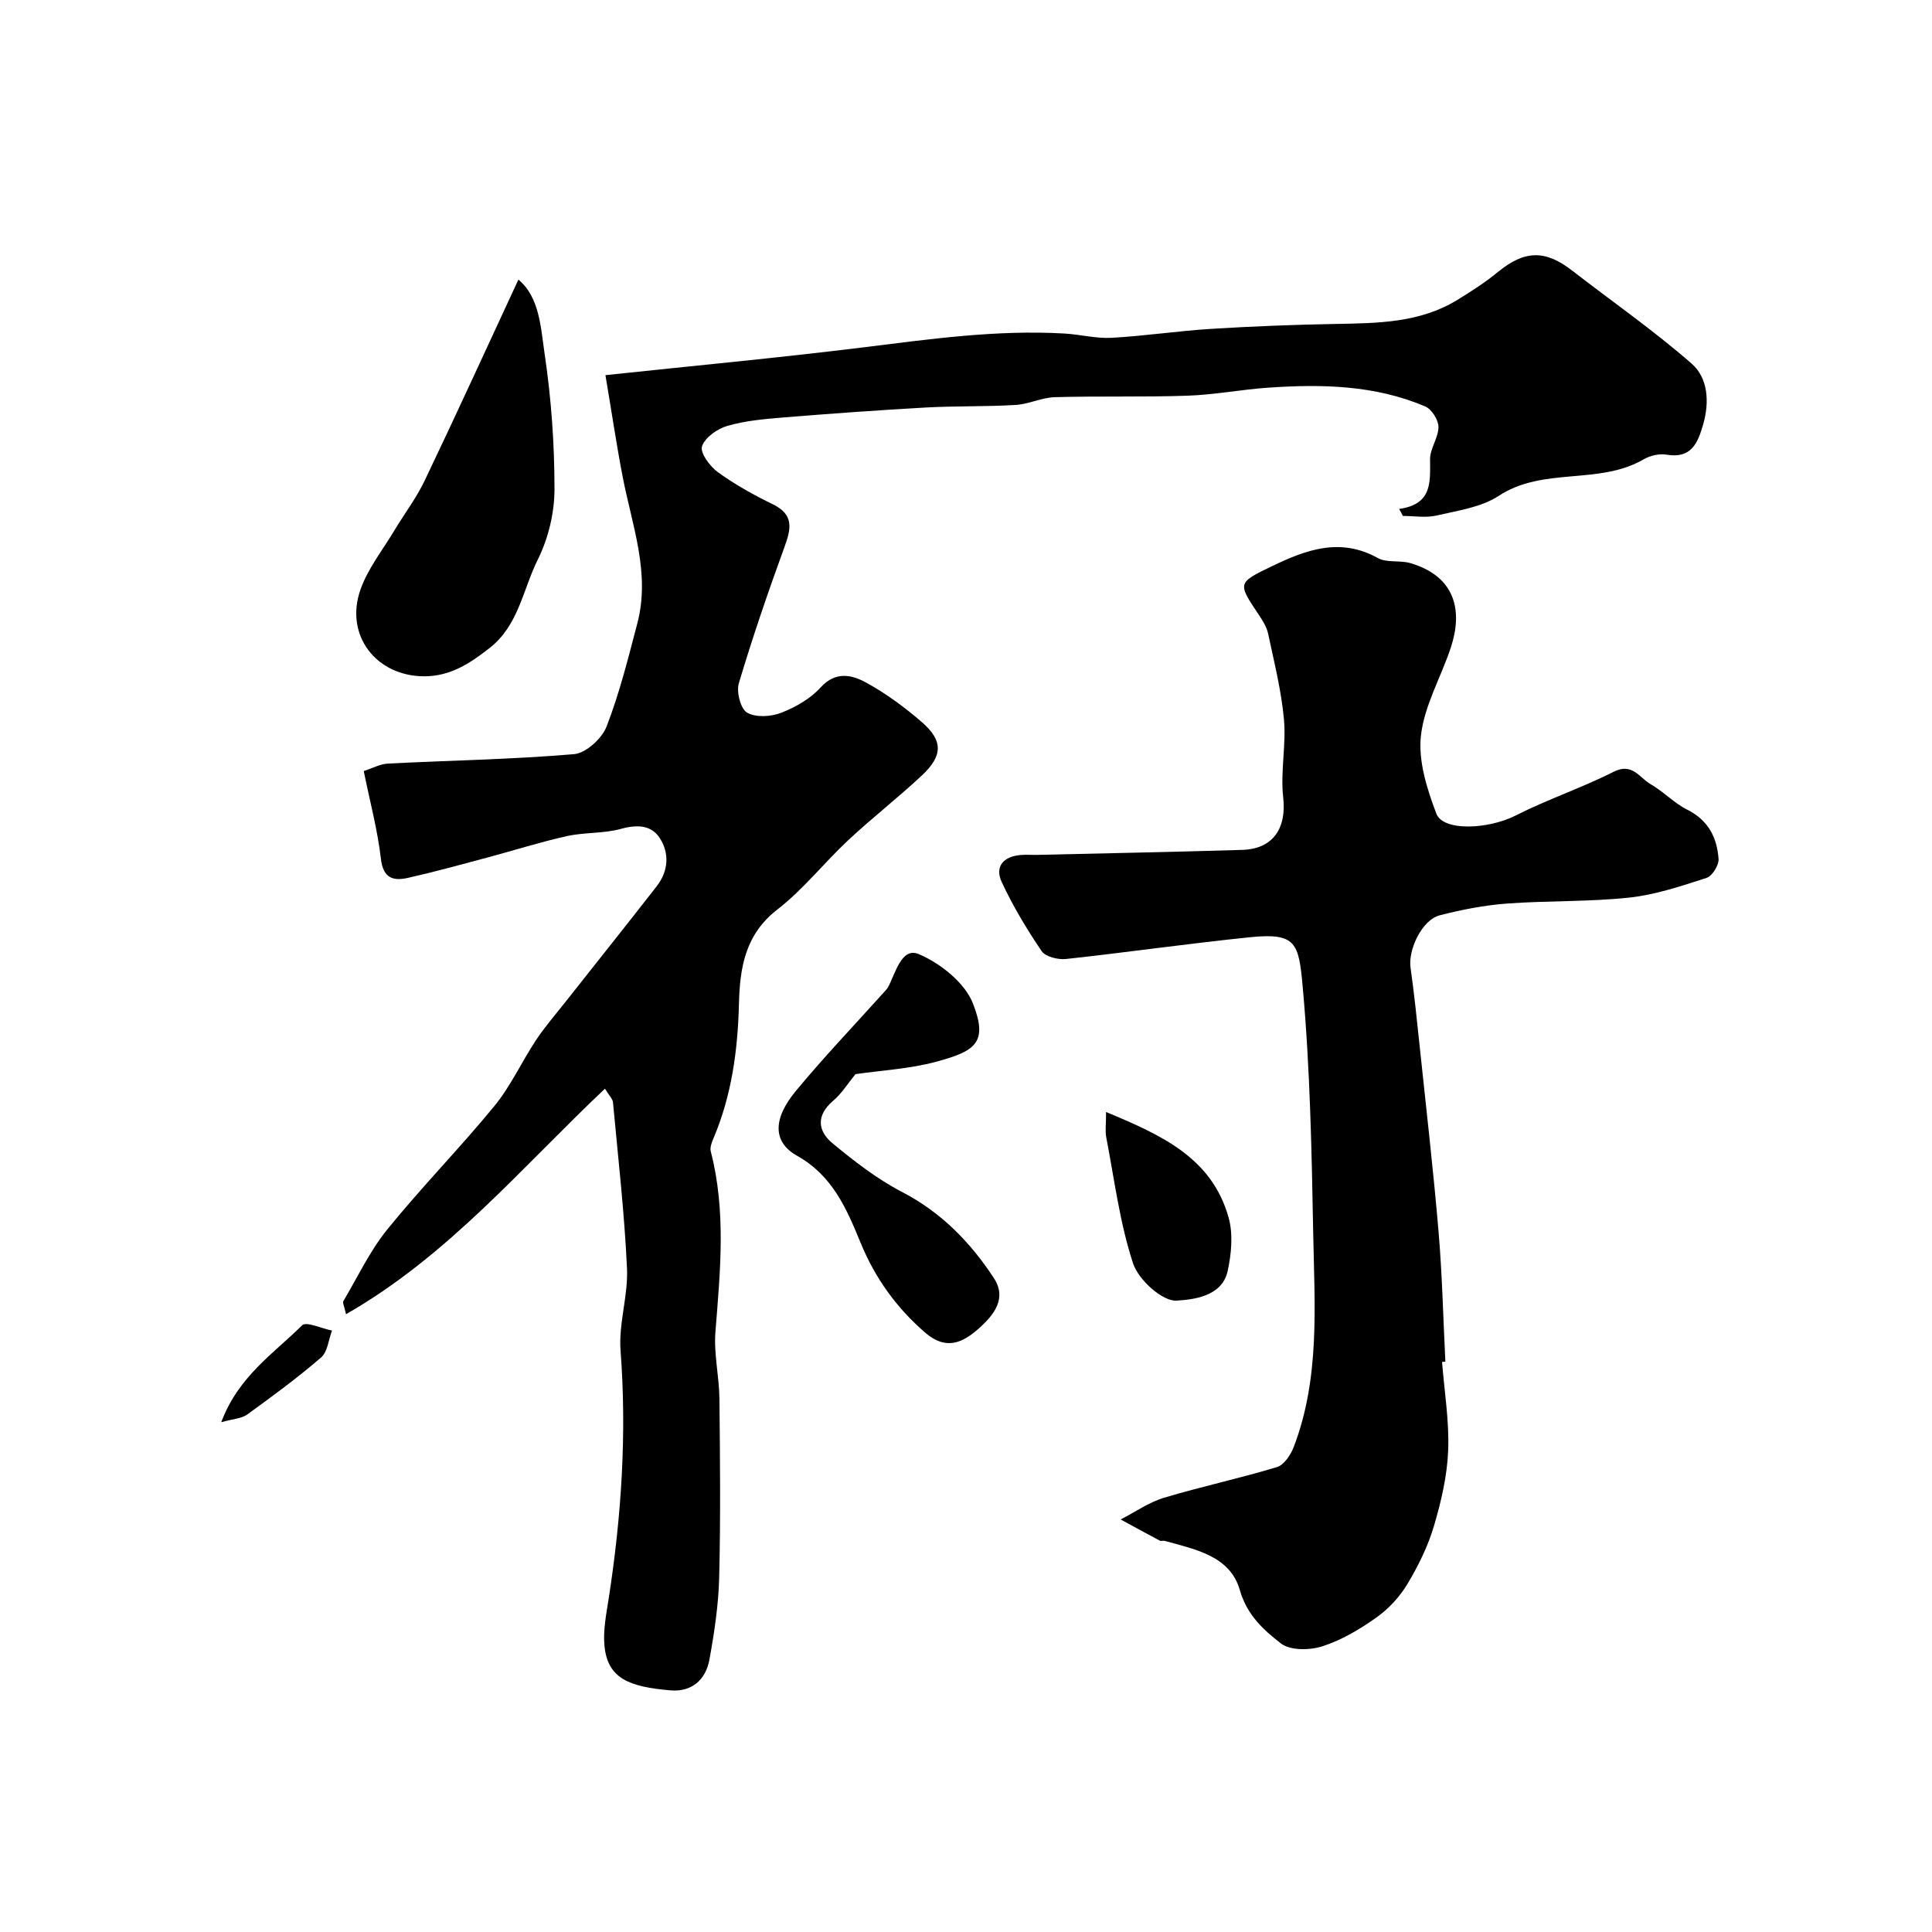
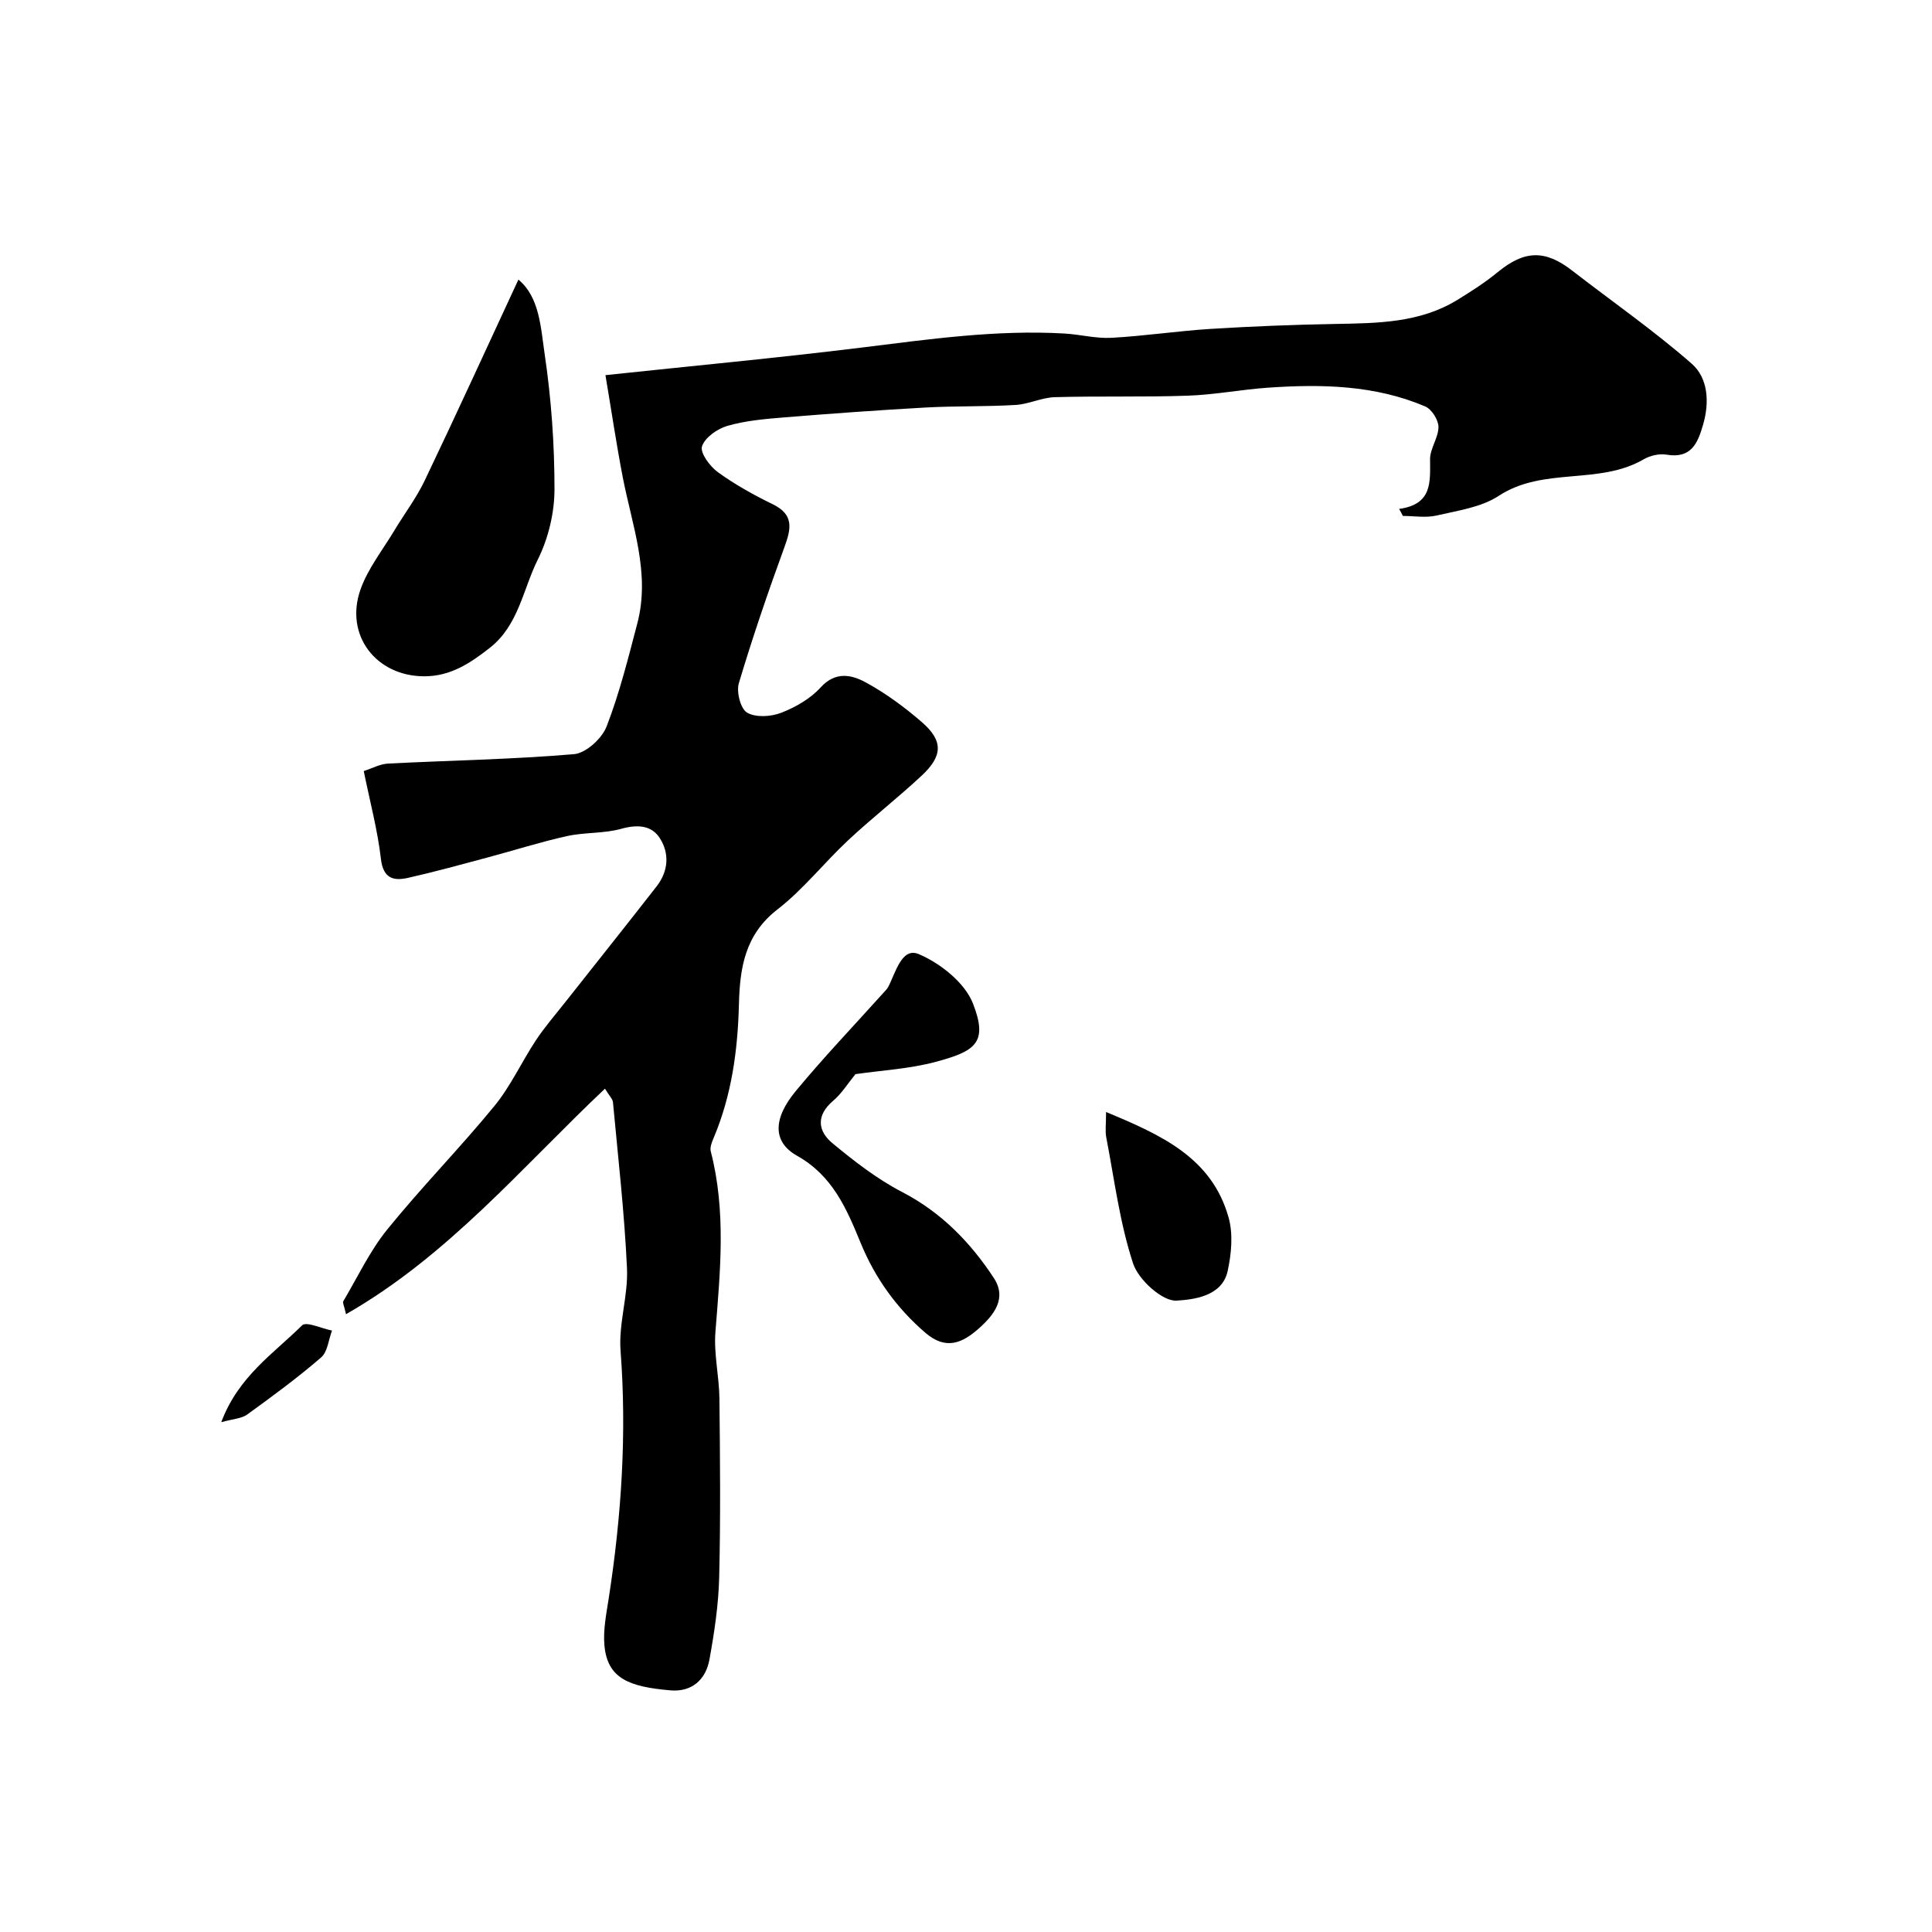
<svg xmlns="http://www.w3.org/2000/svg" enable-background="new 0 0 400 400" viewBox="0 0 400 400">
  <g fill="#000001">
    <path d="m289.67 105.37c6.94-.97 6.42-5.6 6.41-10.31 0-2.22 1.74-4.45 1.74-6.67-.01-1.46-1.41-3.67-2.74-4.24-10.41-4.43-21.43-4.65-32.49-3.89-5.56.38-11.08 1.47-16.65 1.66-9.18.32-18.39.05-27.57.31-2.71.08-5.37 1.45-8.09 1.61-6.19.37-12.42.19-18.62.53-9.82.55-19.64 1.26-29.45 2.06-3.9.32-7.87.66-11.6 1.74-2.09.6-4.67 2.41-5.27 4.25-.43 1.33 1.64 4.15 3.29 5.34 3.55 2.57 7.44 4.73 11.38 6.65 4.41 2.15 3.79 5.06 2.41 8.83-3.4 9.32-6.61 18.71-9.45 28.21-.54 1.8.35 5.29 1.7 6.09 1.79 1.05 4.94.86 7.05.04 2.98-1.15 6.05-2.91 8.17-5.24 3.1-3.41 6.43-2.65 9.37-1.05 4.13 2.25 8 5.11 11.57 8.19 4.47 3.87 4.41 6.99-.02 11.12-4.93 4.6-10.28 8.76-15.21 13.37-4.99 4.66-9.28 10.17-14.64 14.32-6.71 5.2-7.78 12.06-7.97 19.58-.24 9.53-1.49 18.86-5.24 27.73-.37.87-.81 1.97-.59 2.8 3.21 12.4 1.95 24.85.96 37.37-.36 4.54.78 9.18.83 13.79.13 12.33.25 24.67-.05 37-.14 5.7-1 11.42-2.02 17.04-.76 4.17-3.65 6.75-8.08 6.37-8.47-.73-13.03-2.4-13.66-9.29-.29-3.2.39-6.53.89-9.76 2.63-17.01 3.76-34.04 2.45-51.27-.43-5.63 1.6-11.42 1.33-17.09-.53-11.47-1.84-22.9-2.9-34.33-.07-.72-.78-1.38-1.66-2.83-17.22 16.26-32.4 34.55-53.61 46.69-.4-1.79-.74-2.38-.57-2.67 2.96-5 5.47-10.37 9.09-14.85 7.1-8.77 15.04-16.85 22.19-25.57 3.38-4.12 5.64-9.14 8.61-13.63 1.8-2.72 3.95-5.2 5.98-7.77 6.34-8.04 12.74-16.04 19.03-24.12 2.44-3.14 2.67-6.86.59-10.02-1.75-2.66-4.68-2.77-7.96-1.86-3.59 1-7.52.69-11.19 1.5-5.52 1.22-10.92 2.95-16.39 4.41-5.5 1.47-10.99 2.99-16.54 4.24-3.05.69-5.16.11-5.62-3.96-.68-5.92-2.25-11.73-3.55-18.15 1.74-.56 3.37-1.47 5.04-1.55 12.84-.66 25.7-.86 38.5-1.95 2.46-.21 5.77-3.23 6.73-5.71 2.68-6.9 4.48-14.17 6.37-21.36 2.75-10.47-1.11-20.34-3.04-30.39-1.29-6.71-2.29-13.47-3.56-21.01 17.64-1.88 35.42-3.54 53.12-5.72 13.92-1.72 27.8-3.71 41.88-2.9 3.28.19 6.56 1.07 9.8.89 6.87-.38 13.71-1.42 20.58-1.85 8.58-.53 17.18-.87 25.78-1.02 8.74-.16 17.46-.21 25.24-4.99 2.88-1.77 5.76-3.62 8.37-5.76 5.49-4.51 9.77-4.65 15.36-.31 8.27 6.41 16.91 12.41 24.77 19.29 3.37 2.95 3.71 7.9 2.38 12.54-1.12 3.89-2.44 7.17-7.61 6.29-1.49-.25-3.39.19-4.71.96-9.26 5.41-20.76 1.5-30.01 7.57-3.63 2.38-8.47 3.05-12.86 4.07-2.22.52-4.65.09-6.99.09-.24-.51-.51-.98-.78-1.45z" />
-     <path d="m298.56 281.98c.48 6.09 1.5 12.2 1.27 18.26-.2 5.28-1.44 10.61-2.95 15.71-1.24 4.19-3.23 8.24-5.49 12-1.6 2.66-3.88 5.14-6.41 6.93-3.44 2.44-7.22 4.69-11.2 5.97-2.61.84-6.67.9-8.59-.6-3.59-2.79-7.02-5.86-8.51-11.08-2.03-7.08-9.26-8.39-15.55-10.15-.31-.09-.73.1-.99-.04-2.72-1.44-5.41-2.92-8.12-4.39 2.98-1.53 5.81-3.54 8.96-4.49 7.74-2.33 15.68-4.01 23.41-6.36 1.47-.45 2.86-2.55 3.48-4.2 5.44-14.26 4.3-29.22 4.02-44-.32-17.05-.64-34.15-2.17-51.12-.83-9.2-1.31-11.36-10.98-10.37-12.7 1.3-25.34 3.12-38.03 4.5-1.65.18-4.24-.45-5.04-1.62-3.09-4.55-5.95-9.32-8.27-14.3-1.52-3.26.41-5.35 3.99-5.62 1.16-.09 2.33.01 3.5-.02 14.1-.33 28.2-.6 42.3-1.03 6.45-.19 9.21-4.55 8.48-10.9-.6-5.3.64-10.79.16-16.12-.54-5.96-2.03-11.85-3.28-17.74-.29-1.39-1.14-2.72-1.95-3.94-4.4-6.59-4.43-6.58 2.82-10.07 7.06-3.4 14.08-5.97 21.85-1.65 1.86 1.03 4.57.41 6.74 1.05 9.39 2.77 10.86 9.92 8.37 17.47-2.02 6.12-5.49 12.01-6.19 18.24-.59 5.23 1.25 11.04 3.19 16.15 1.43 3.76 10.86 3.21 16.36.42 6.61-3.36 13.73-5.73 20.34-9.08 3.89-1.97 5.35 1.25 7.65 2.56 2.68 1.53 4.88 3.93 7.62 5.3 4.35 2.17 6.15 5.8 6.46 10.19.09 1.29-1.31 3.54-2.49 3.92-5.24 1.69-10.58 3.5-16.02 4.08-8.37.89-16.87.61-25.28 1.23-4.69.35-9.39 1.26-13.96 2.44-3.63.94-6.56 7.09-6.02 10.85.78 5.5 1.34 11.04 1.92 16.57 1.34 12.73 2.81 25.45 3.89 38.21.75 8.9.95 17.85 1.4 26.78-.22.02-.45.04-.69.06z" />
-     <path d="m107.33 57.89c4.38 3.62 4.62 9.89 5.44 15.45 1.37 9.25 2.04 18.67 2.03 28.01-.01 4.86-1.28 10.14-3.45 14.49-3.08 6.17-3.97 13.6-9.93 18.28-4.05 3.18-8.14 5.91-13.59 5.9-9.97-.01-16.55-8.53-13.18-18.01 1.54-4.33 4.57-8.13 6.98-12.15 2.08-3.47 4.57-6.74 6.3-10.37 6.61-13.82 12.97-27.76 19.4-41.6z" />
+     <path d="m107.33 57.89c4.38 3.62 4.62 9.89 5.44 15.45 1.37 9.25 2.04 18.67 2.03 28.01-.01 4.86-1.28 10.14-3.45 14.49-3.08 6.17-3.97 13.6-9.93 18.28-4.05 3.18-8.14 5.91-13.59 5.9-9.97-.01-16.55-8.53-13.18-18.01 1.54-4.33 4.57-8.13 6.98-12.15 2.08-3.47 4.57-6.74 6.3-10.37 6.61-13.82 12.97-27.76 19.4-41.6" />
    <path d="m177.11 222.39c-1.56 1.91-2.84 4.01-4.62 5.52-3.56 3.03-3.2 6.25-.13 8.79 4.51 3.73 9.24 7.41 14.41 10.09 8.1 4.21 14.12 10.39 18.98 17.79 2.79 4.24.03 7.68-3.08 10.45-3.33 2.96-6.76 4.62-11.06.93-6.01-5.17-10.45-11.39-13.41-18.6-2.94-7.16-5.83-13.95-13.19-18.08-5.02-2.82-5.03-7.61-.28-13.36 5.82-7.04 12.15-13.66 18.26-20.46.33-.37.7-.73.92-1.16 1.54-2.95 2.78-8.26 6.31-6.76 4.48 1.9 9.53 5.91 11.22 10.22 3.2 8.18.44 9.88-7.68 12.08-5.48 1.47-11.29 1.77-16.65 2.55z" />
    <path d="m229 230.23c11.53 4.79 21.9 9.49 25.37 21.85.96 3.43.58 7.52-.2 11.09-1.16 5.32-7.24 5.89-10.55 6.11-2.94.2-7.92-4.31-9.03-7.71-2.77-8.42-3.87-17.38-5.56-26.14-.24-1.26-.03-2.61-.03-5.2z" />
    <path d="m45.81 294.45c3.52-9.46 10.84-14.21 16.73-20.05.86-.86 4.08.66 6.2 1.08-.72 1.89-.91 4.41-2.26 5.57-4.87 4.2-10.08 8.04-15.3 11.81-1.19.86-2.96.91-5.37 1.59z" />
  </g>
</svg>